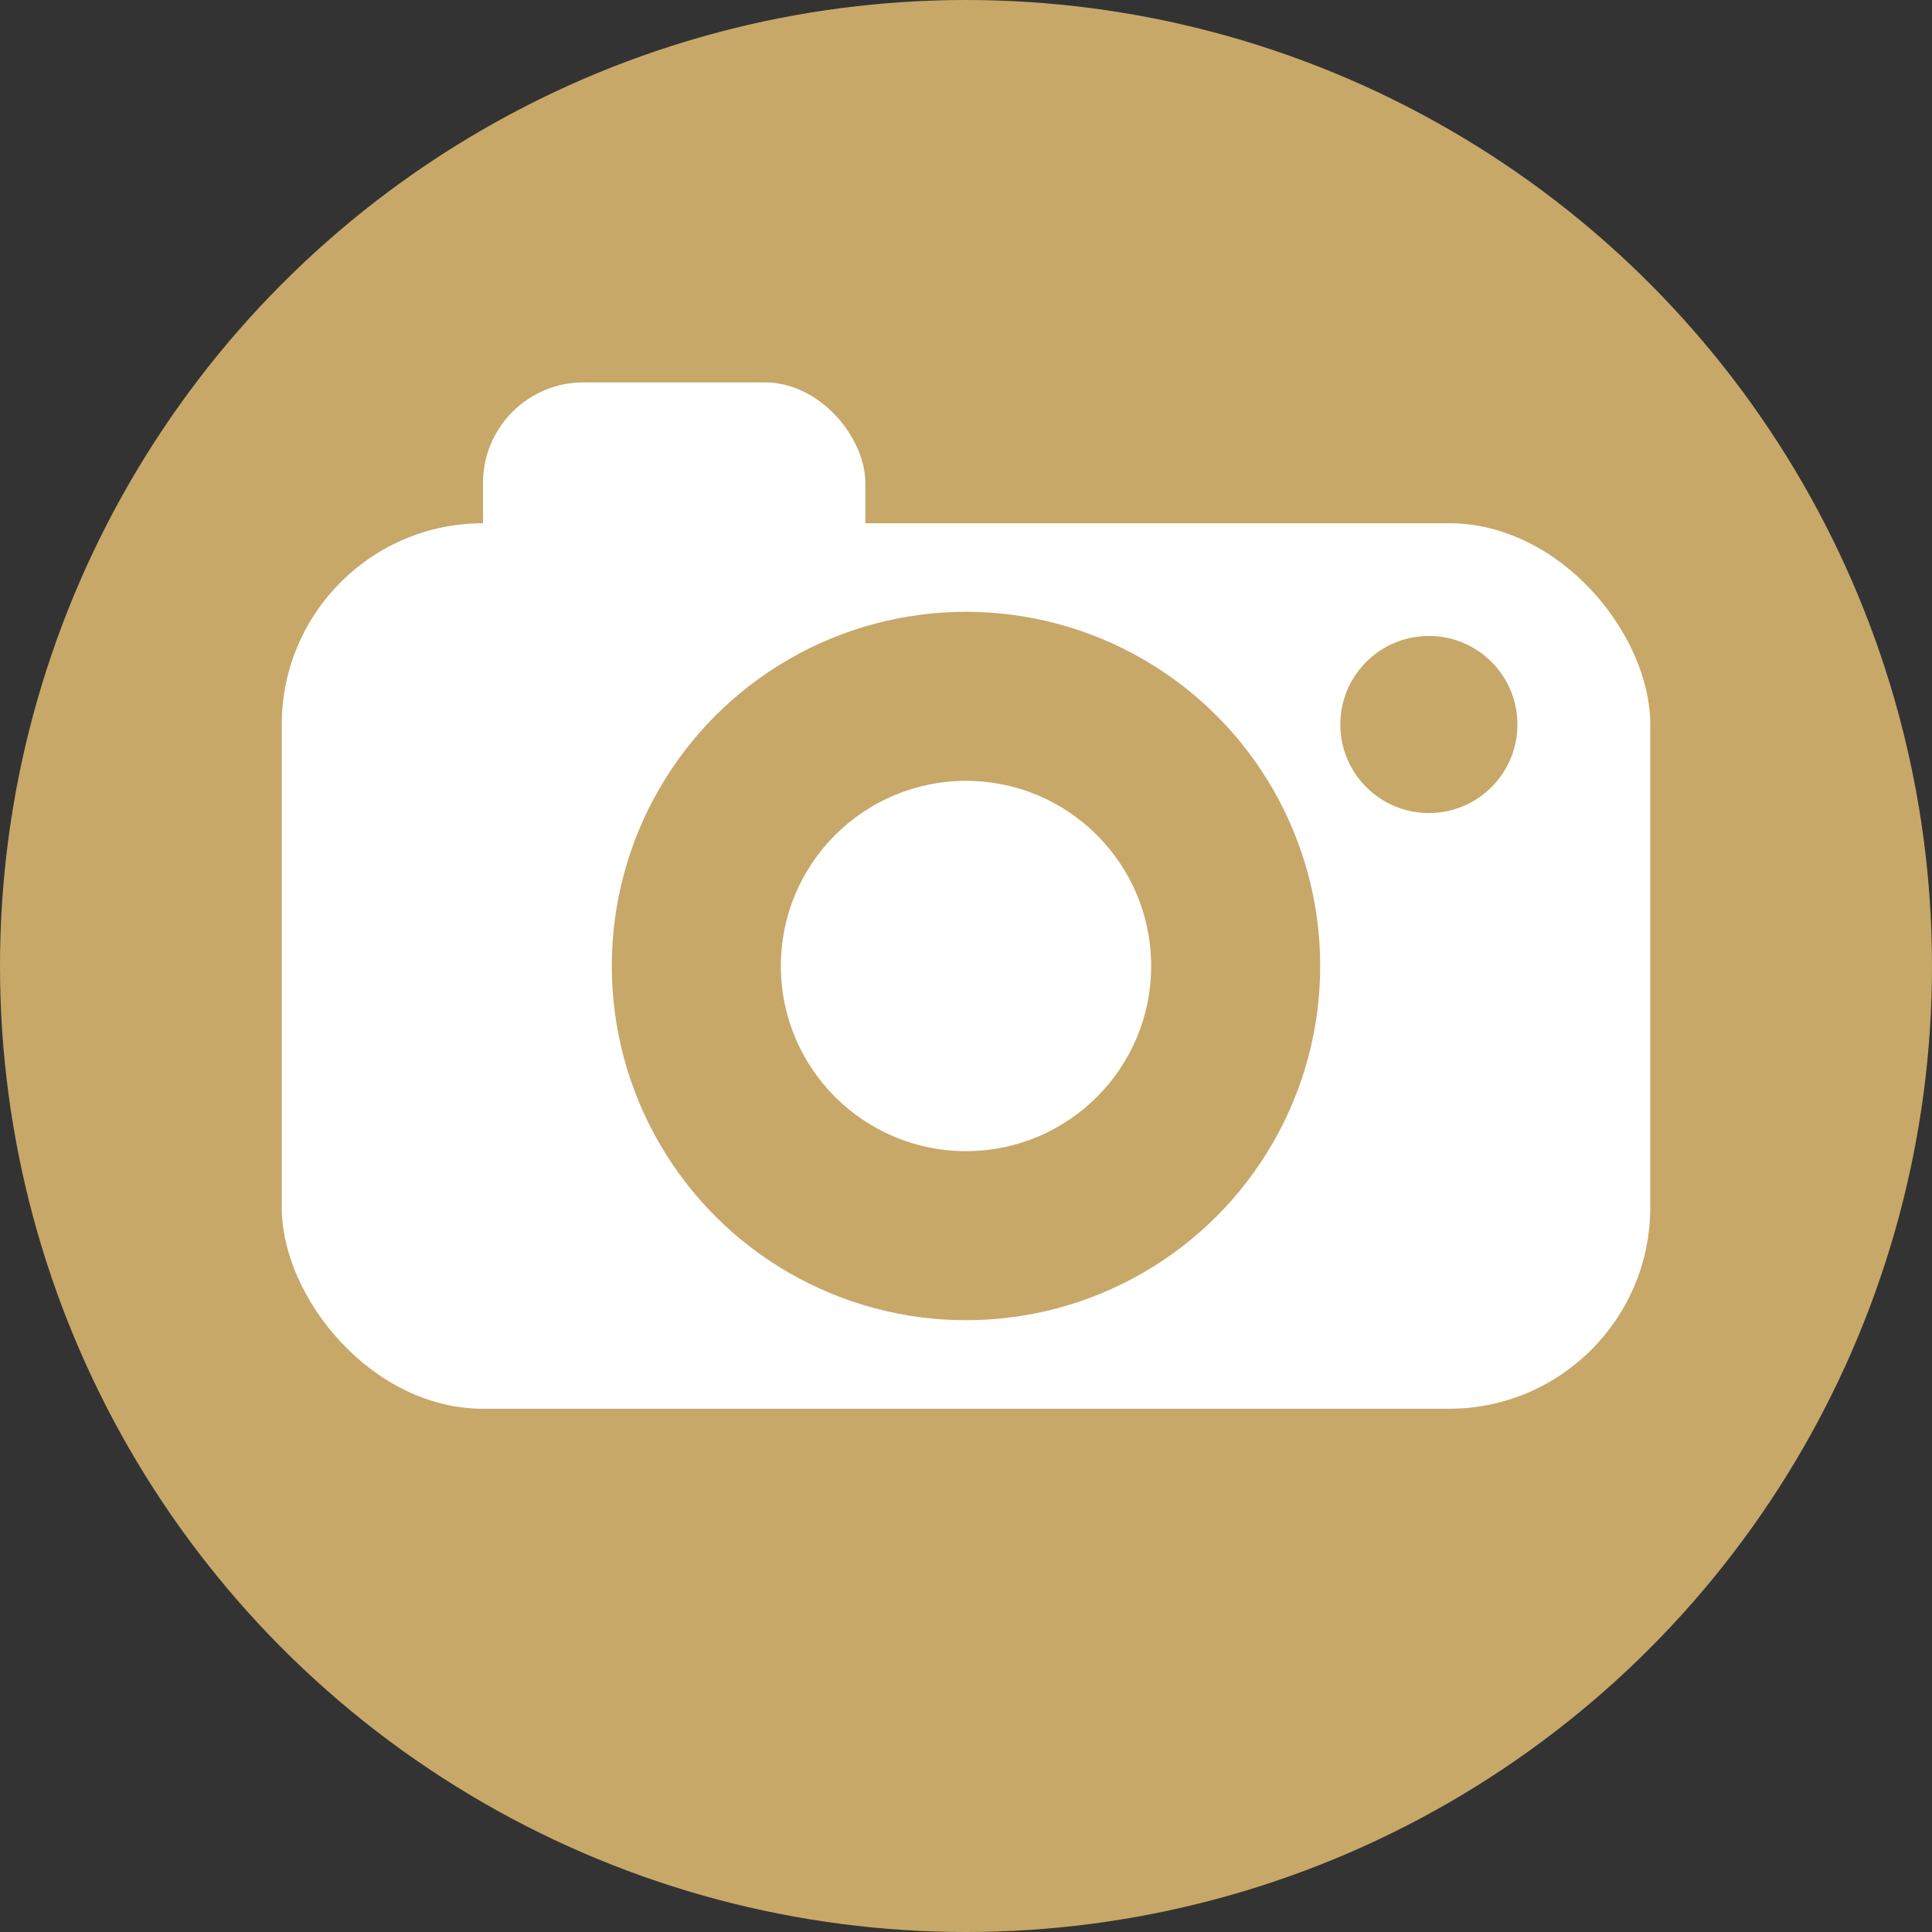
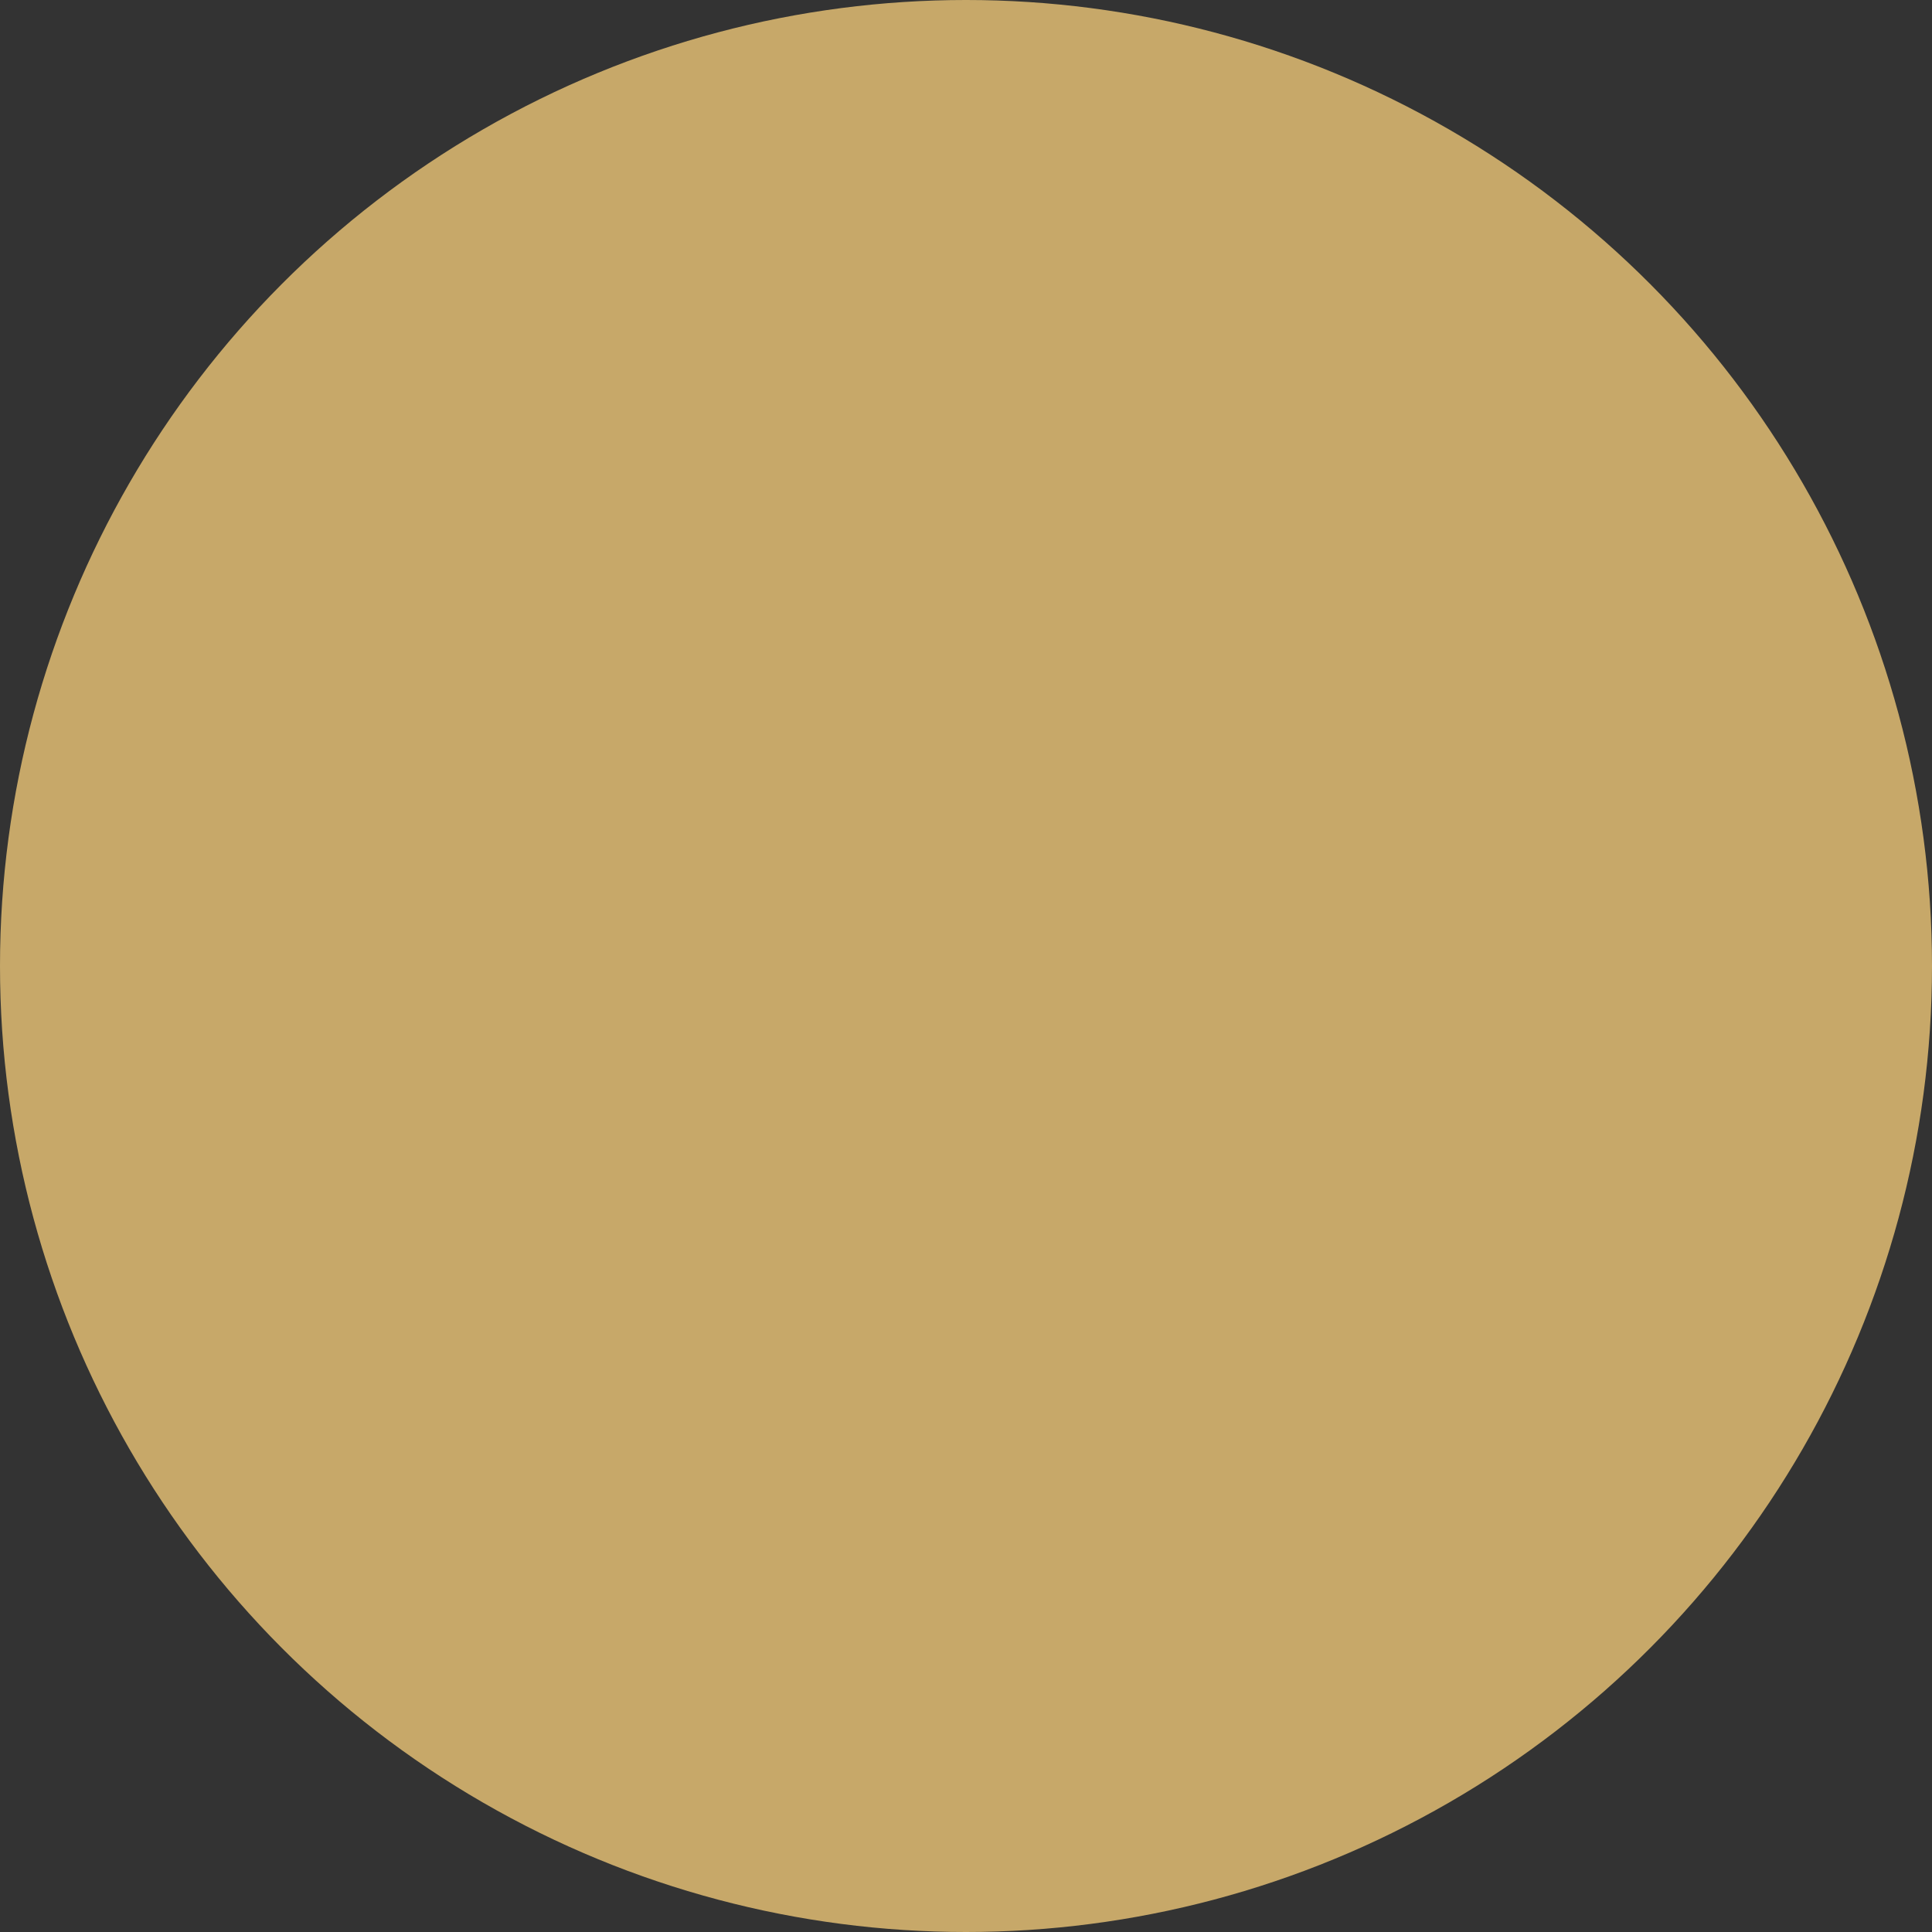
<svg xmlns="http://www.w3.org/2000/svg" viewBox="0 0 48 48">
  <rect x="0" y="0" width="48" height="48" fill="#333333" stroke="none" />
  <circle cx="24" cy="24" r="24" fill="#C7A869" />
-   <rect x="7" y="13" width="34" height="22" rx="5" fill="#FFFFFF" />
-   <rect x="12" y="9.5" width="9.5" height="6" rx="2.5" fill="#FFFFFF" />
-   <circle cx="24" cy="24" r="8.8" fill="#C7A869" />
-   <circle cx="24" cy="24" r="4.6" fill="#FFFFFF" />
-   <circle cx="35.5" cy="18" r="2.2" fill="#C7A869" />
</svg>